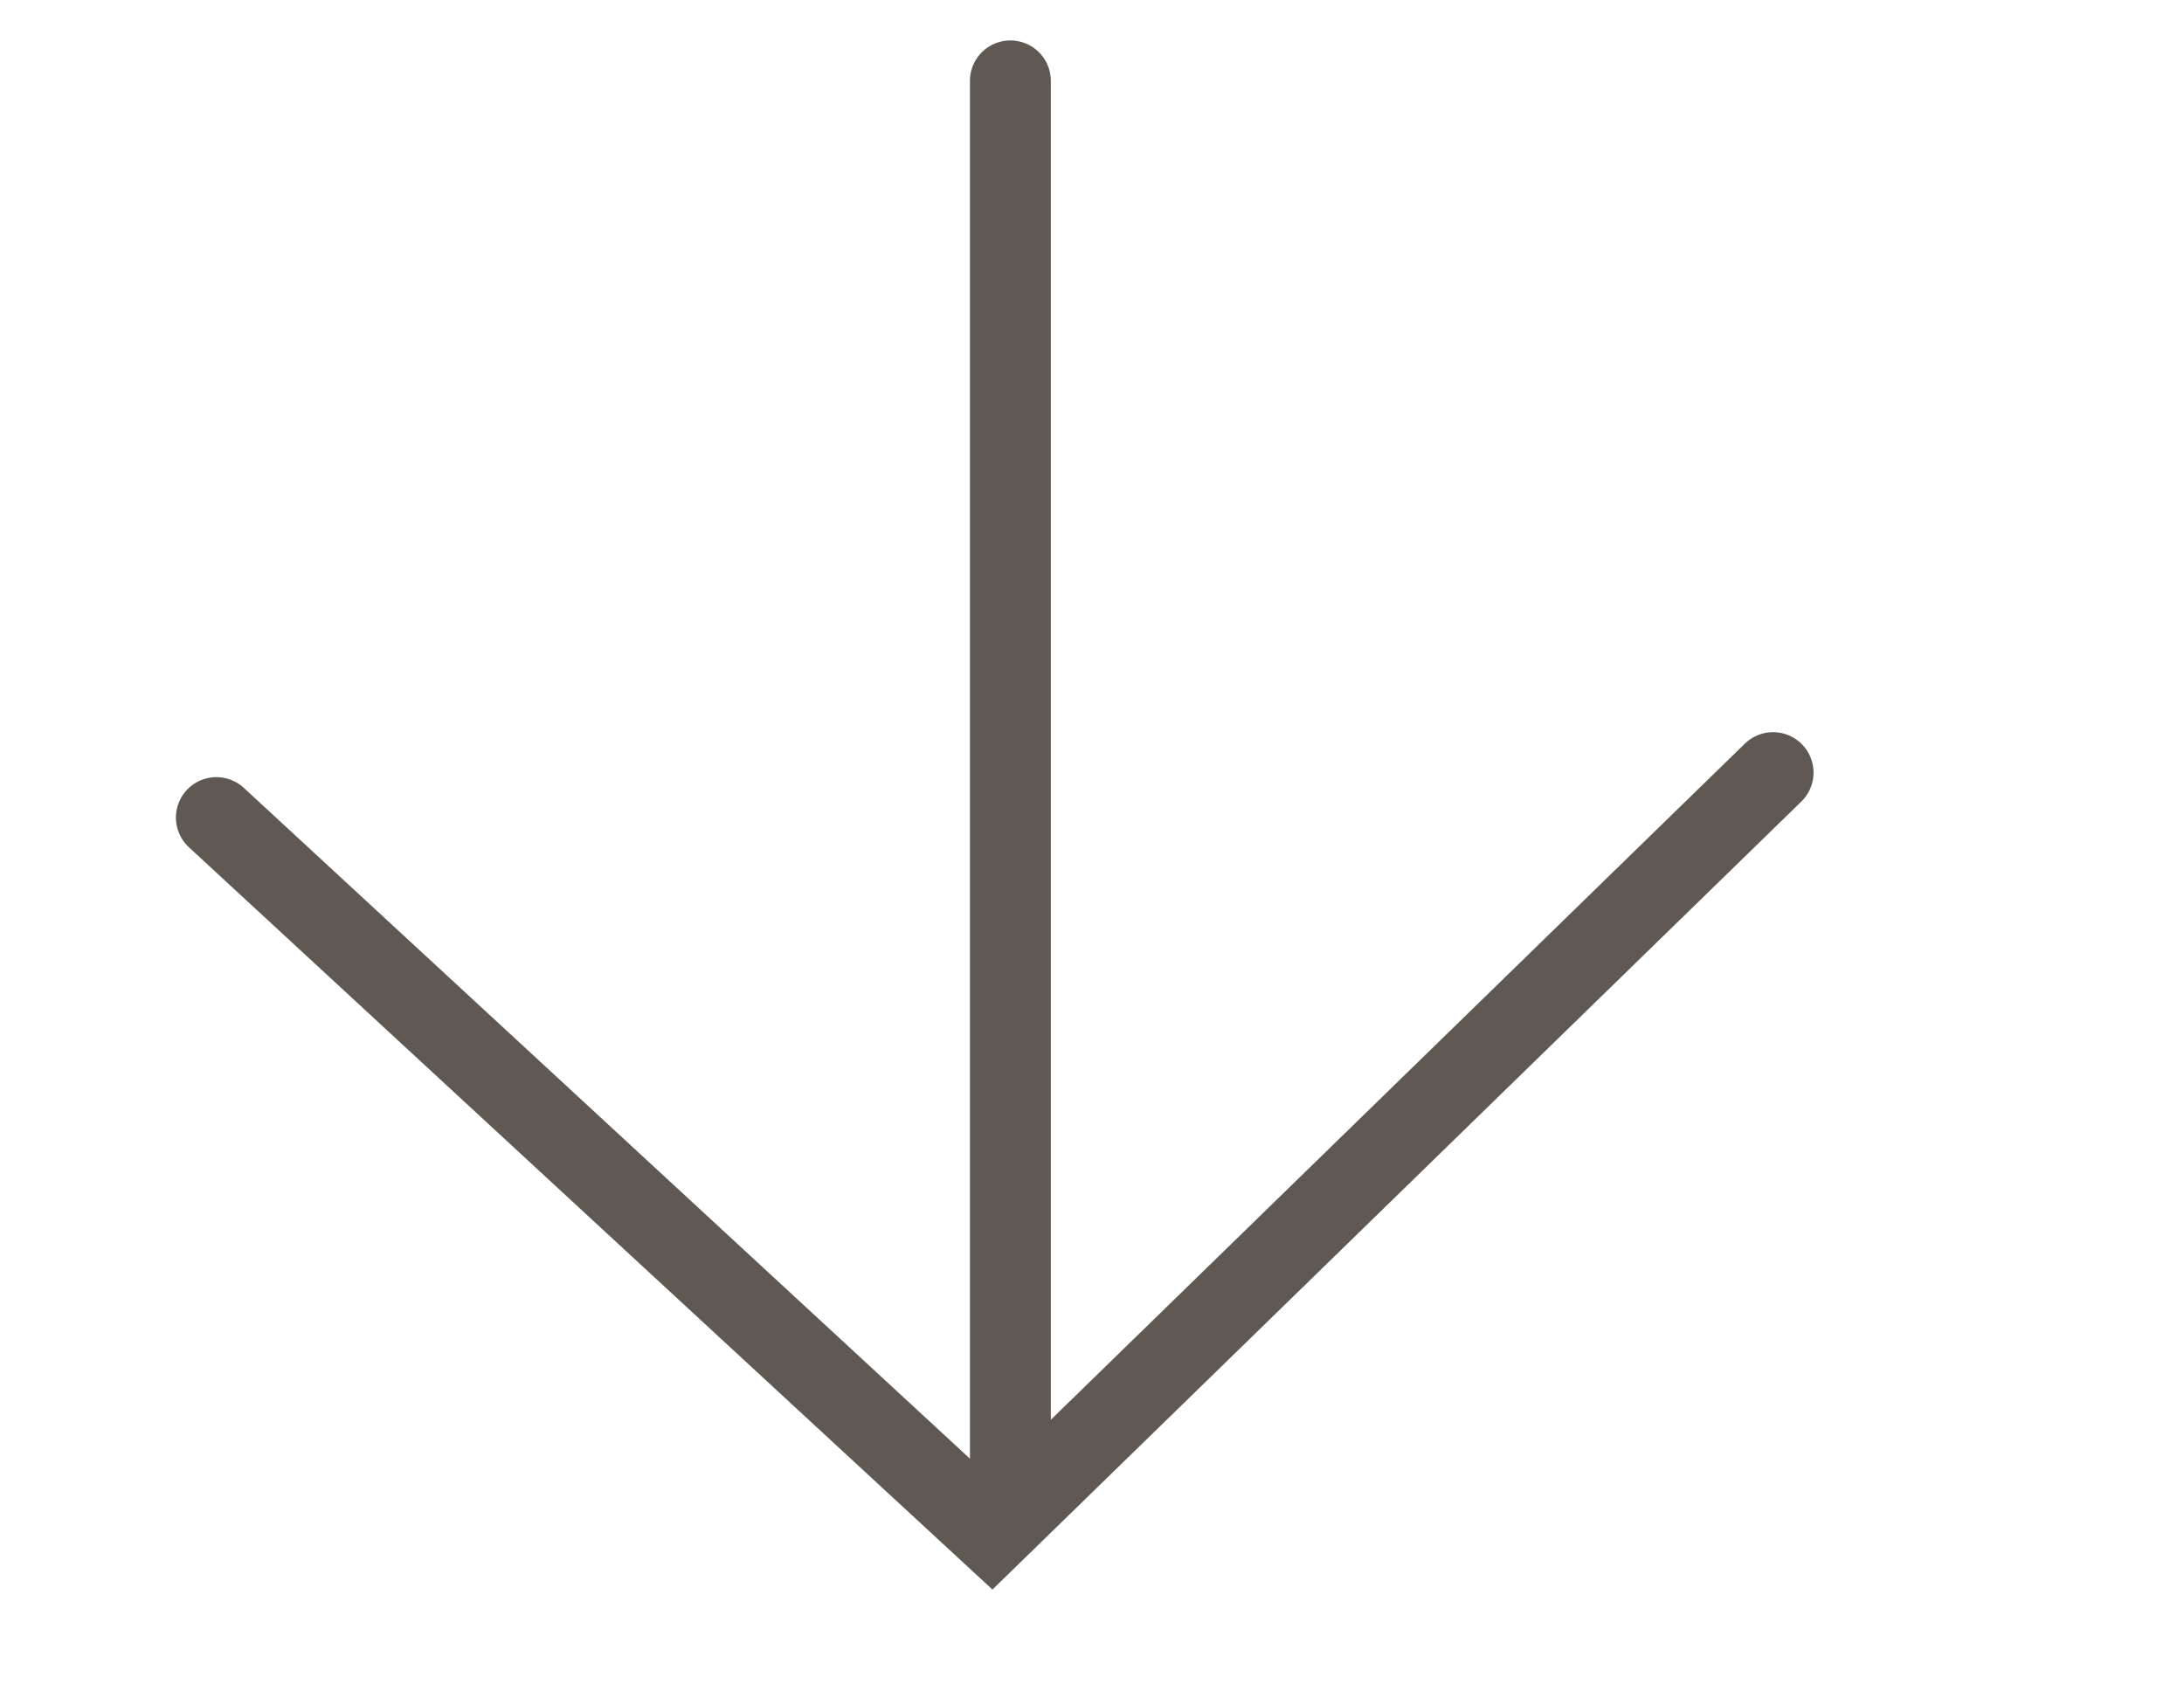
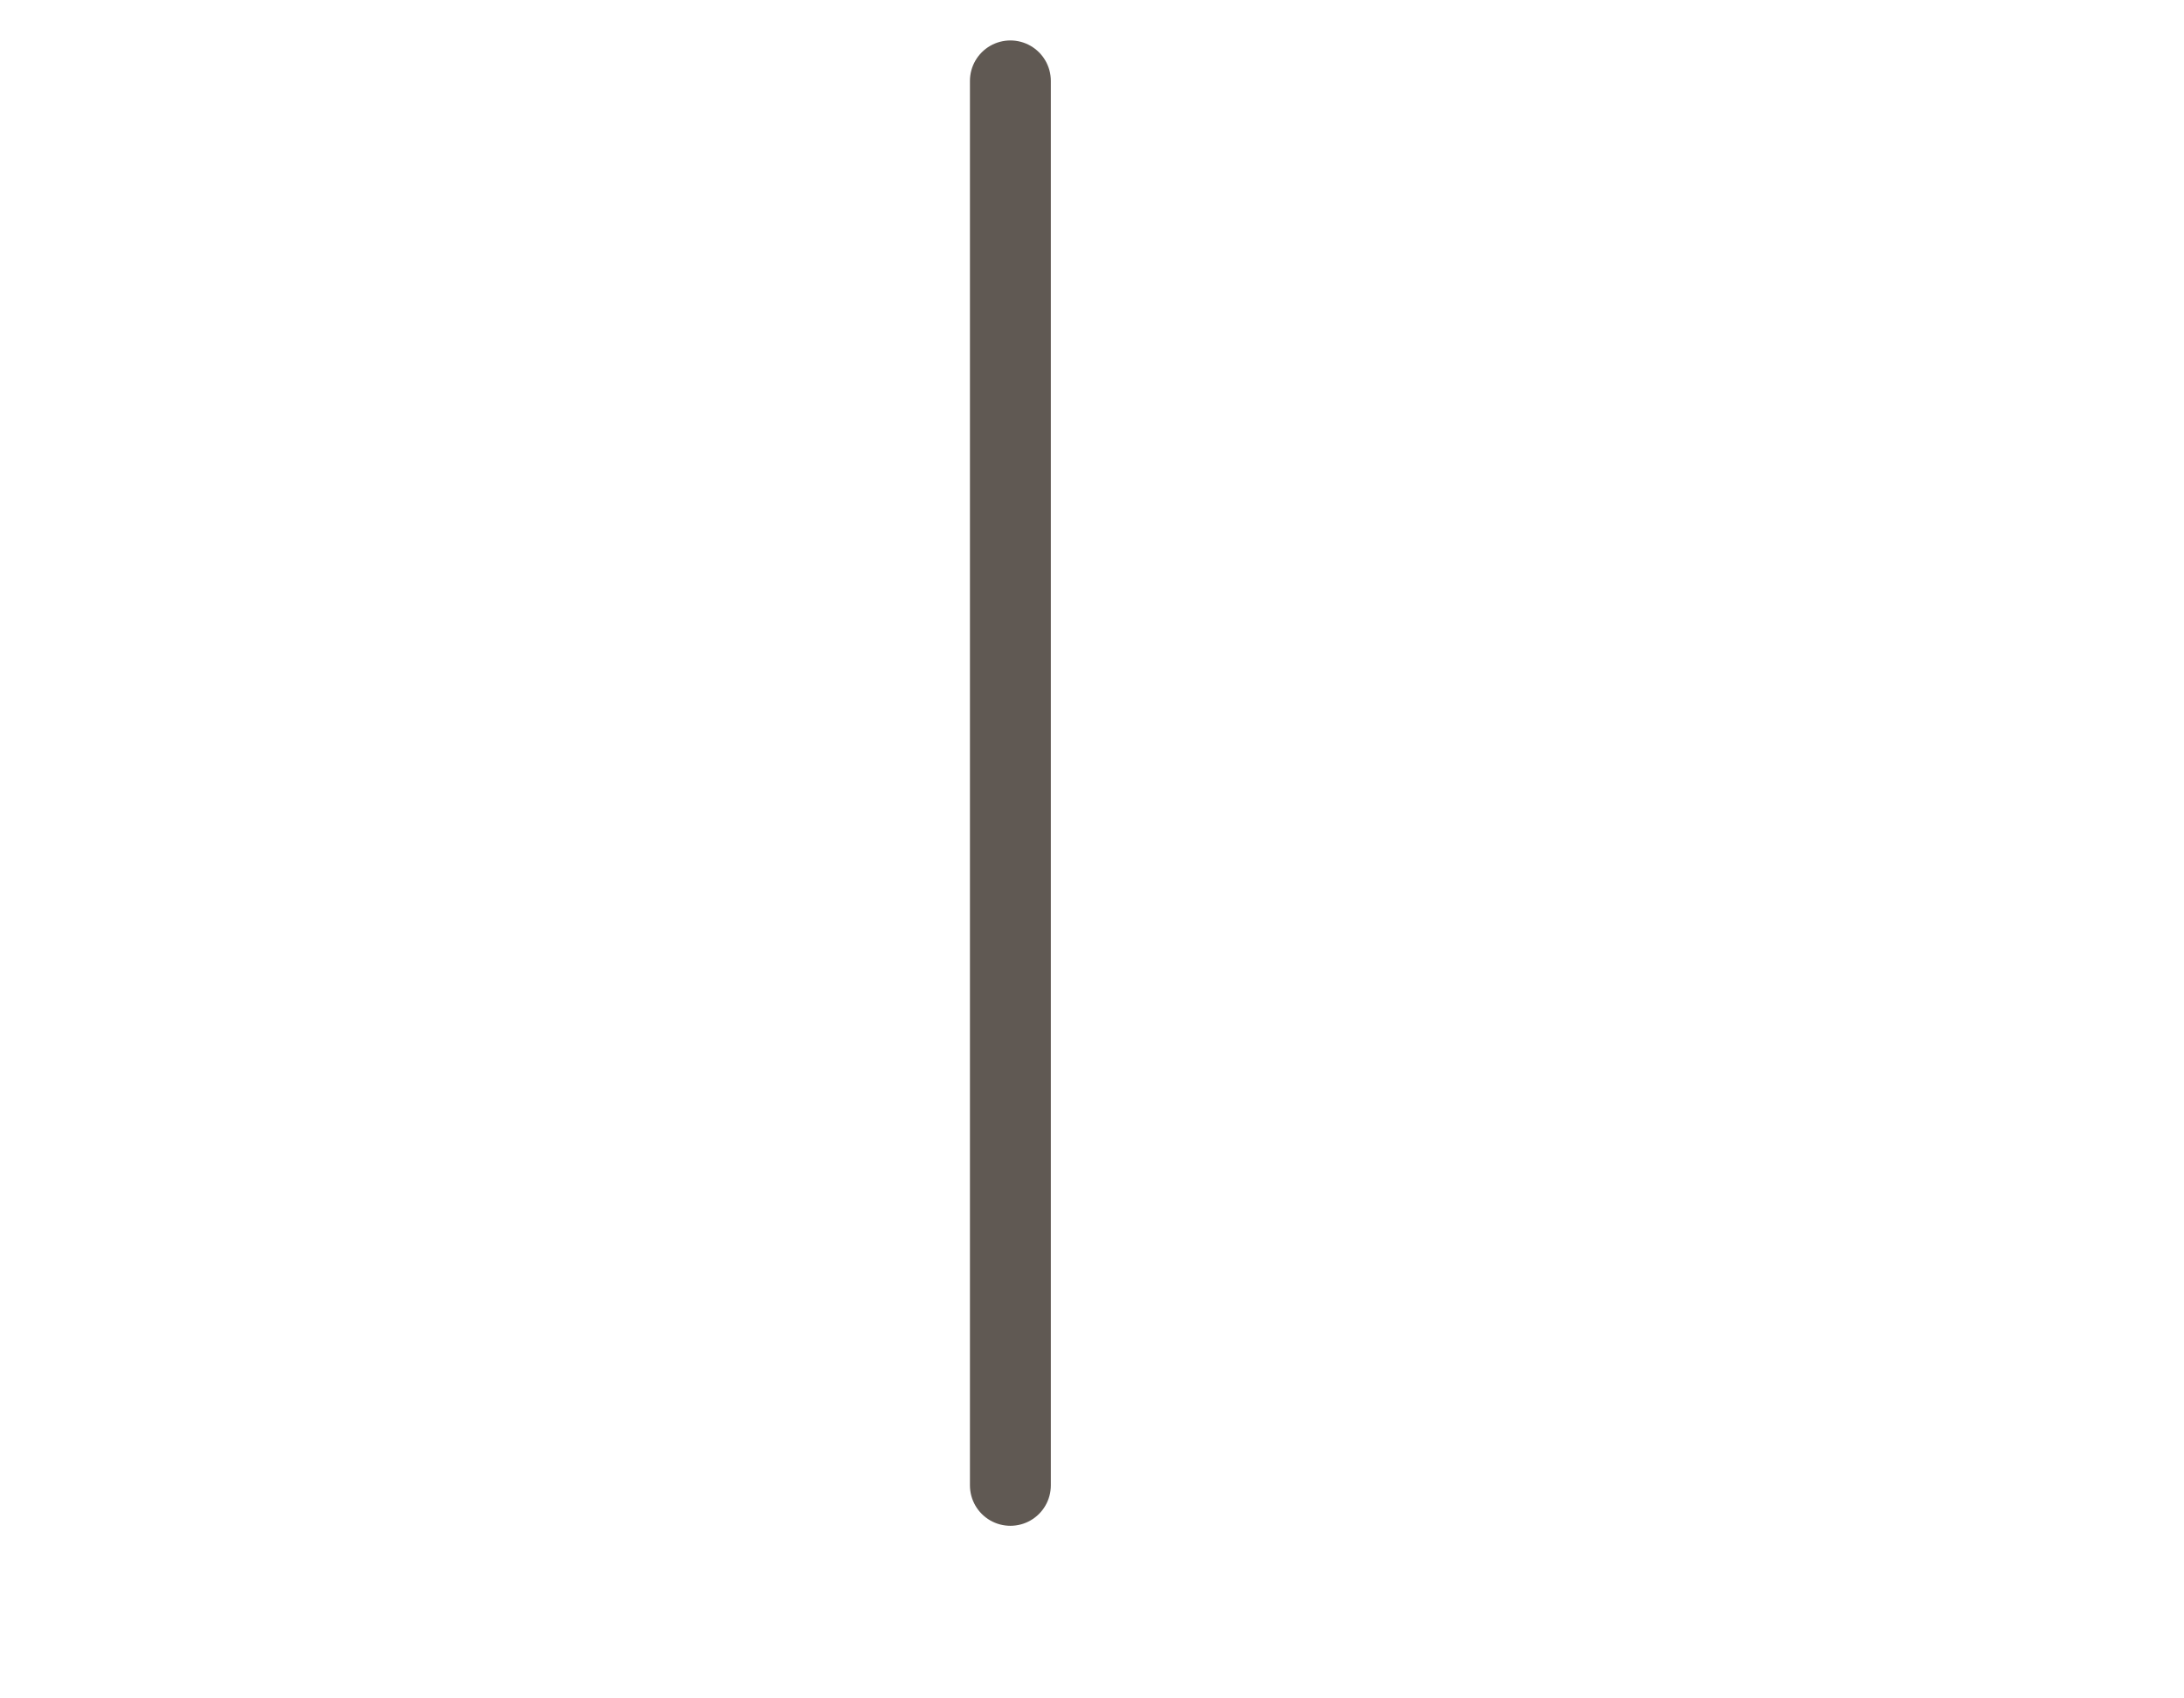
<svg xmlns="http://www.w3.org/2000/svg" width="27" height="21" viewBox="0 0 27 21" fill="none">
  <g id="Group 11">
    <g id="Group 6">
      <g id="Group 9">
        <g id="arrow">
-           <path id="Vector 9" d="M2.675 10.109L12.26 18.965L21.92 9.553" stroke="#605953" stroke-linecap="round" />
-         </g>
+           </g>
        <path id="Line 12" d="M12.491 1L12.491 18.366" stroke="#605953" stroke-linecap="round" />
      </g>
    </g>
  </g>
</svg>